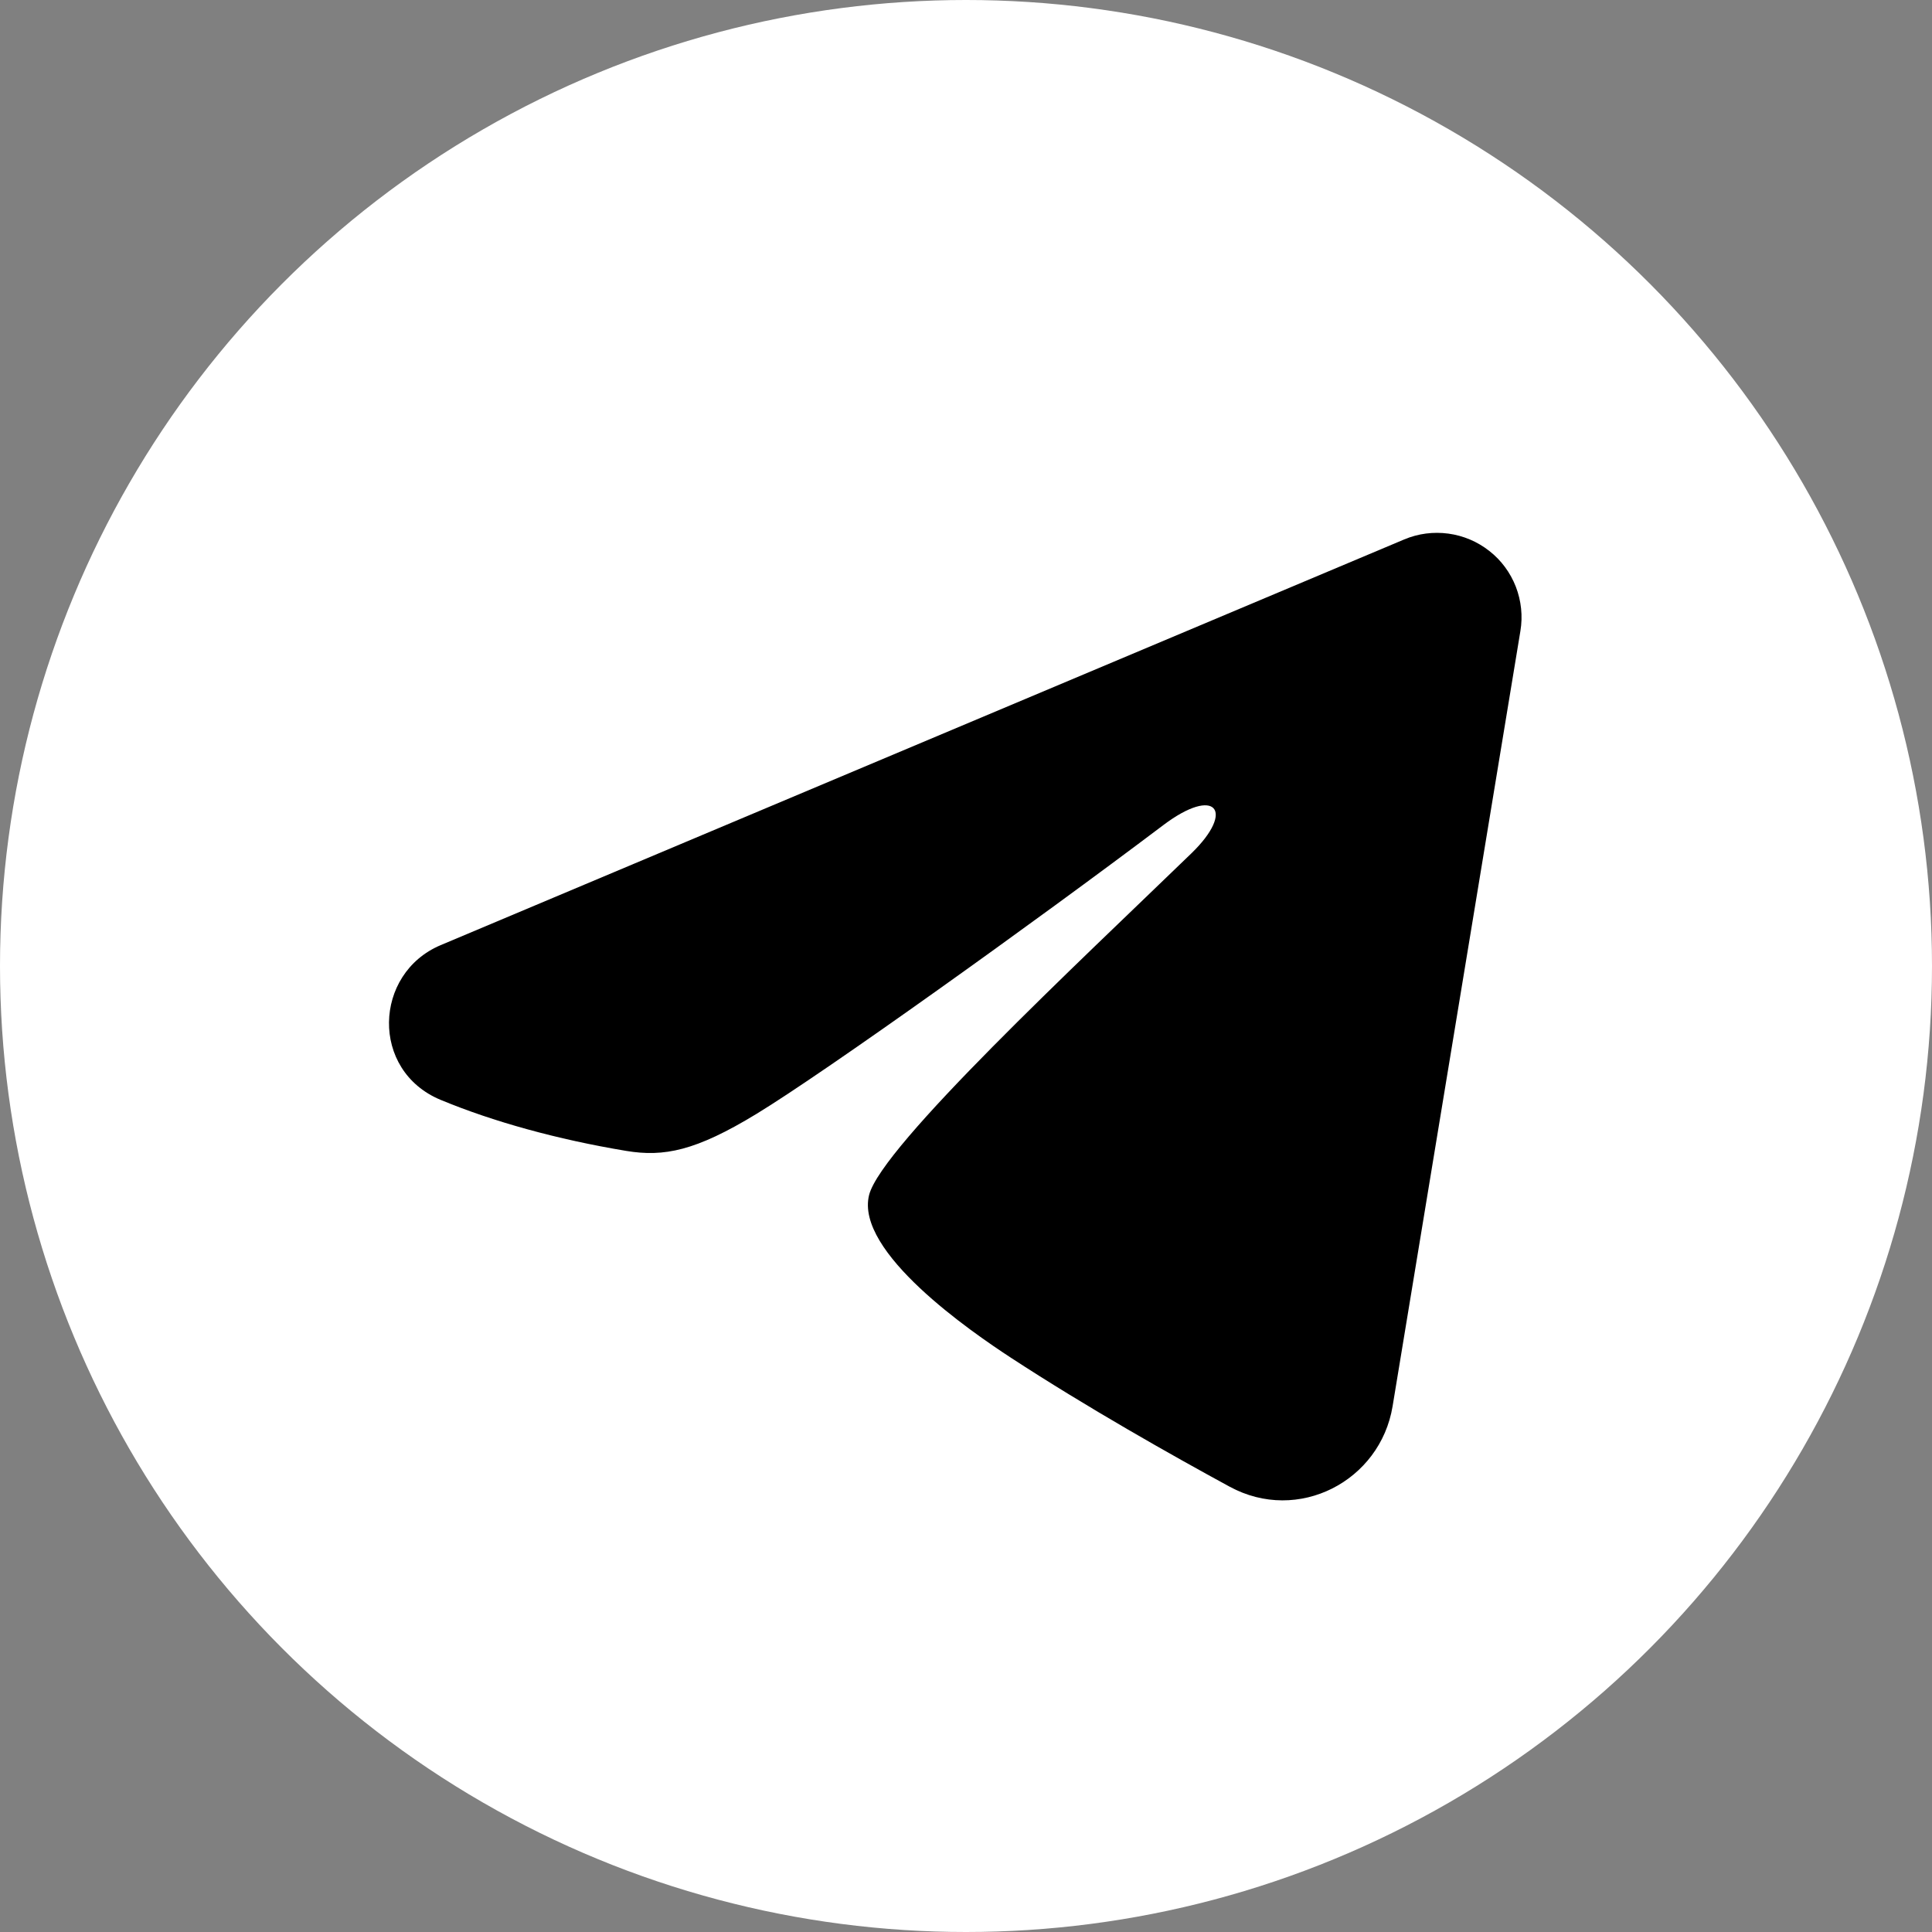
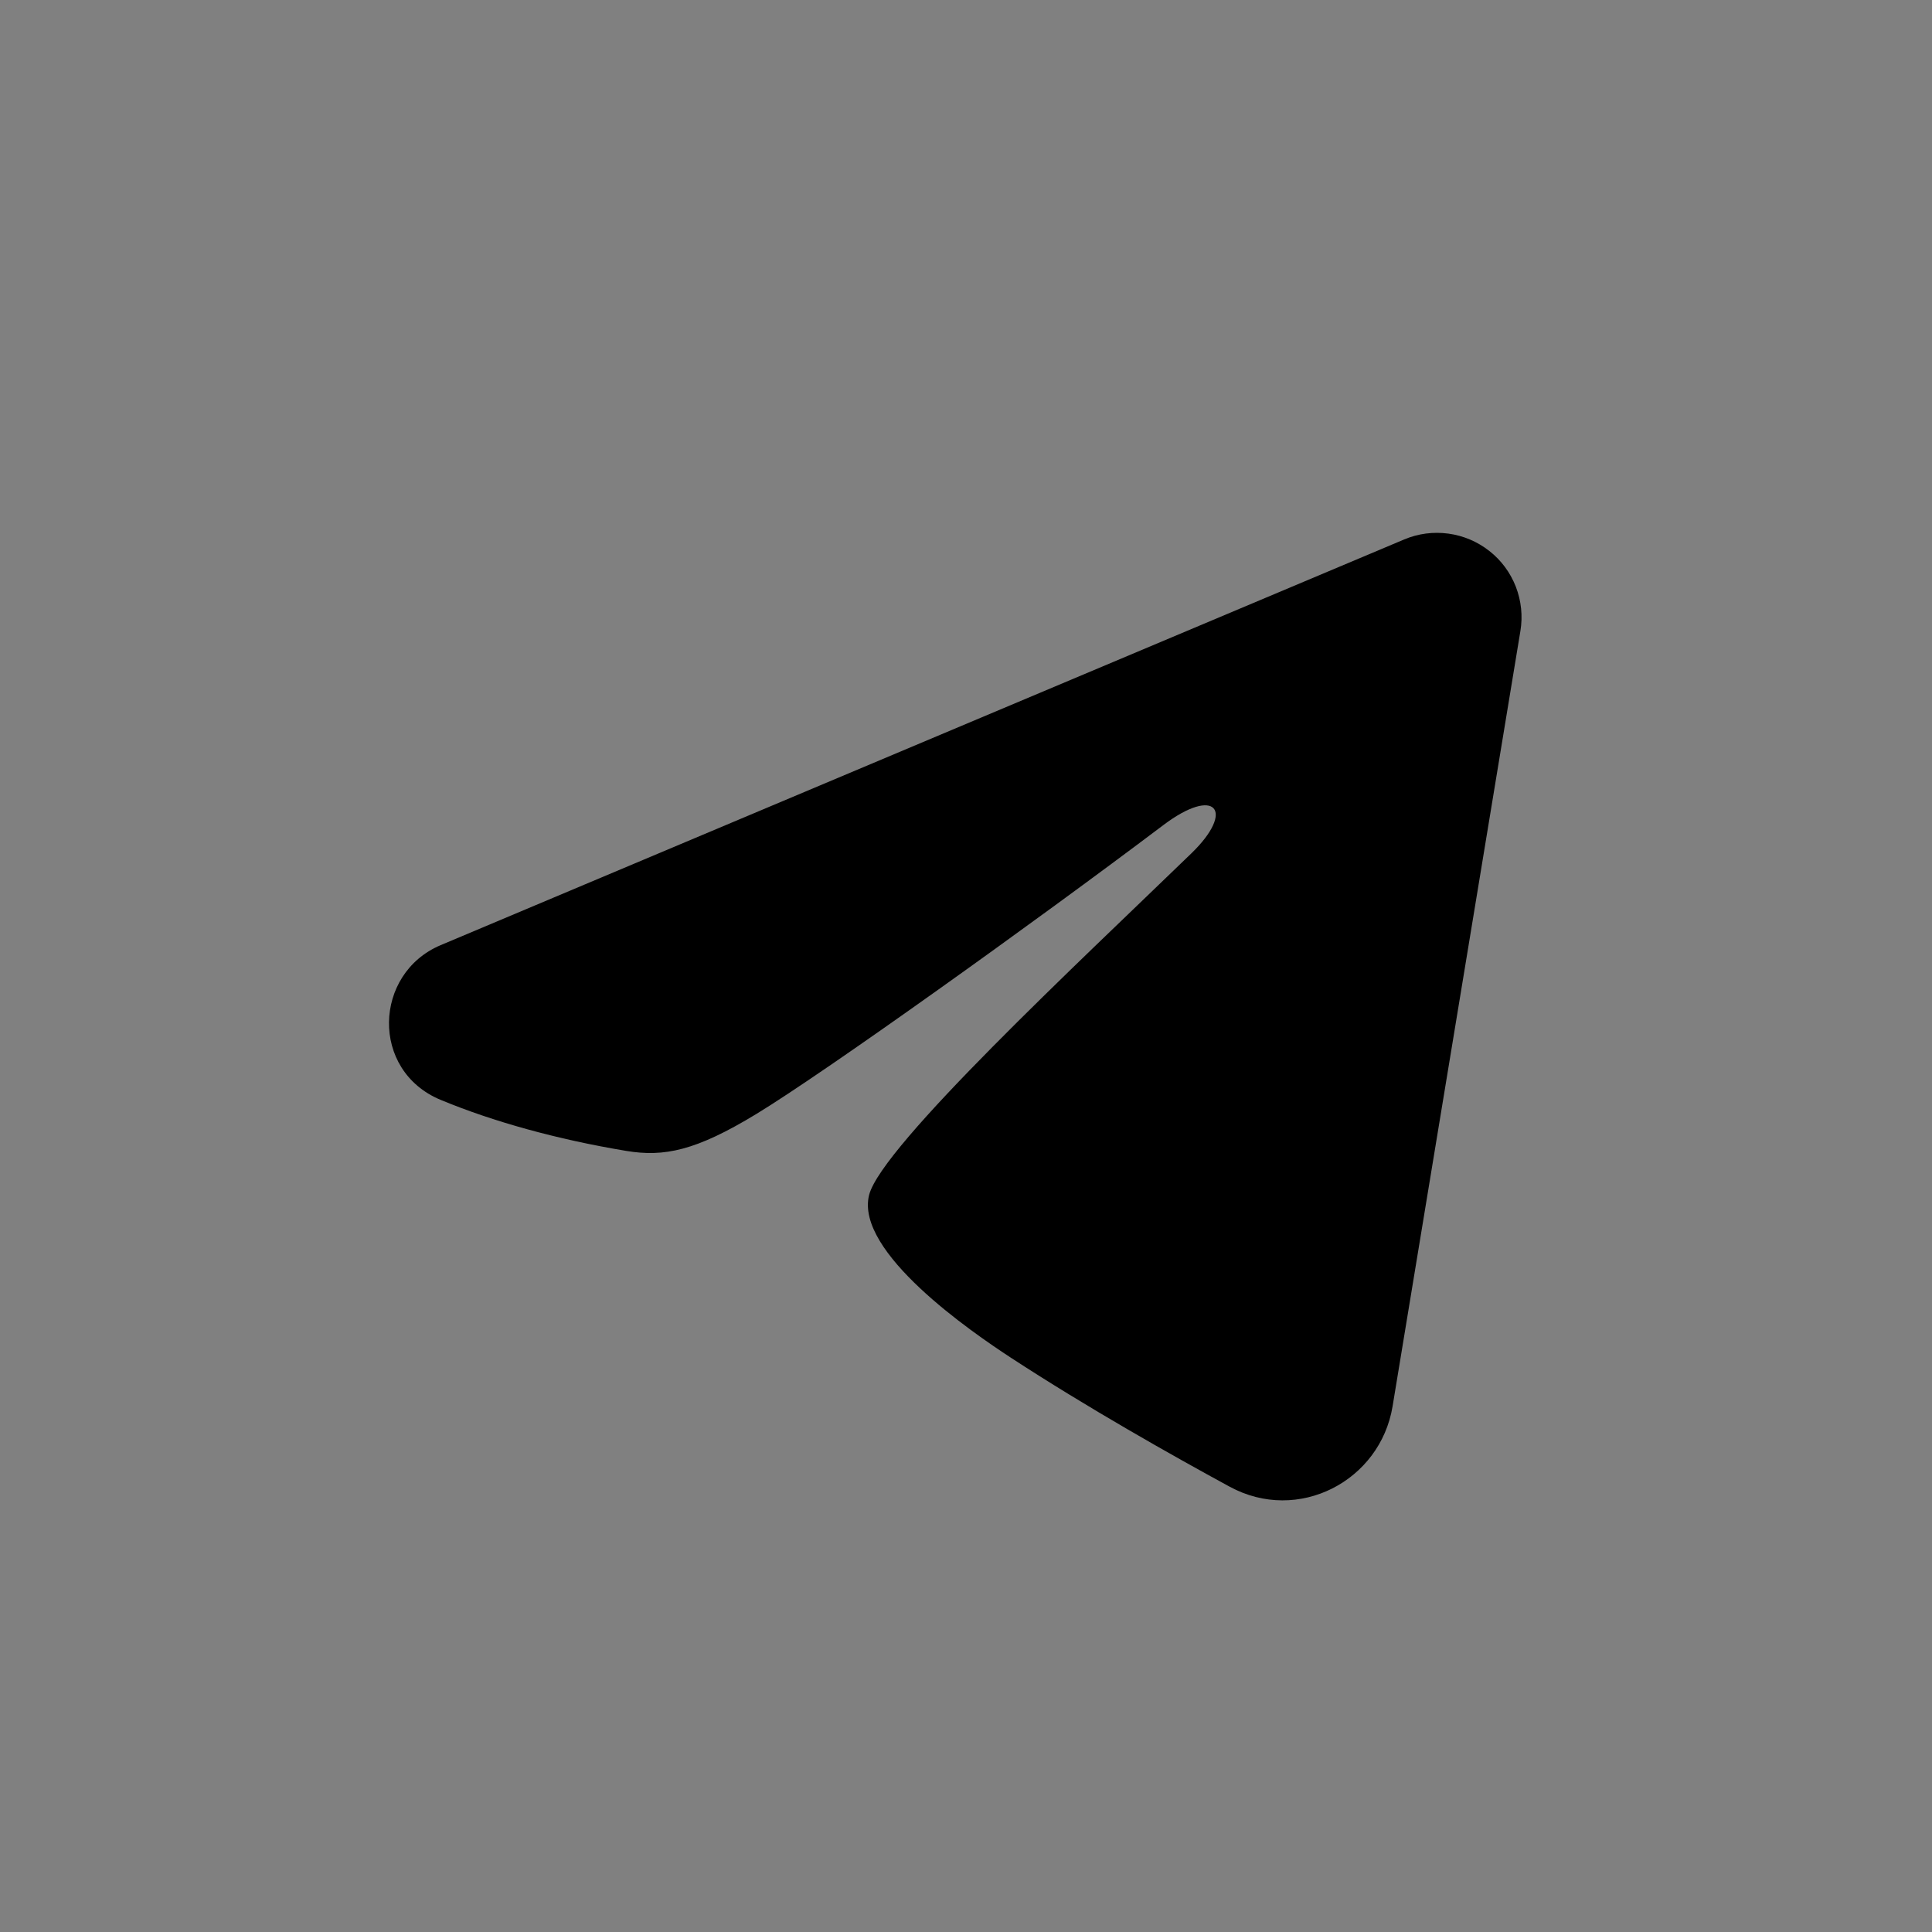
<svg xmlns="http://www.w3.org/2000/svg" width="20" height="20" viewBox="0 0 20 20" fill="none">
  <rect x="0" y="0" width="20" height="20" fill="#808080" stroke="none" />
-   <circle cx="10" cy="10" r="10" fill="white" />
  <g clip-path="url(#clip0_5101_85117)">
    <path fill-rule="evenodd" clip-rule="evenodd" d="M14.537 5.584C14.681 5.523 14.839 5.503 14.994 5.524C15.149 5.545 15.295 5.607 15.418 5.704C15.541 5.8 15.635 5.928 15.692 6.074C15.748 6.22 15.765 6.378 15.739 6.533L14.416 14.558C14.288 15.332 13.439 15.776 12.729 15.39C12.135 15.067 11.253 14.57 10.46 14.052C10.063 13.792 8.848 12.961 8.997 12.37C9.126 11.864 11.167 9.963 12.334 8.833C12.792 8.389 12.583 8.133 12.042 8.542C10.699 9.555 8.544 11.097 7.831 11.531C7.202 11.914 6.874 11.979 6.482 11.914C5.767 11.795 5.104 11.611 4.562 11.386C3.831 11.083 3.866 10.077 4.562 9.784L14.537 5.584Z" fill="black" />
  </g>
  <defs>
    <clipPath id="clip0_5101_85117">
      <rect width="14" height="14" fill="white" transform="translate(3 3)" />
    </clipPath>
  </defs>
</svg>